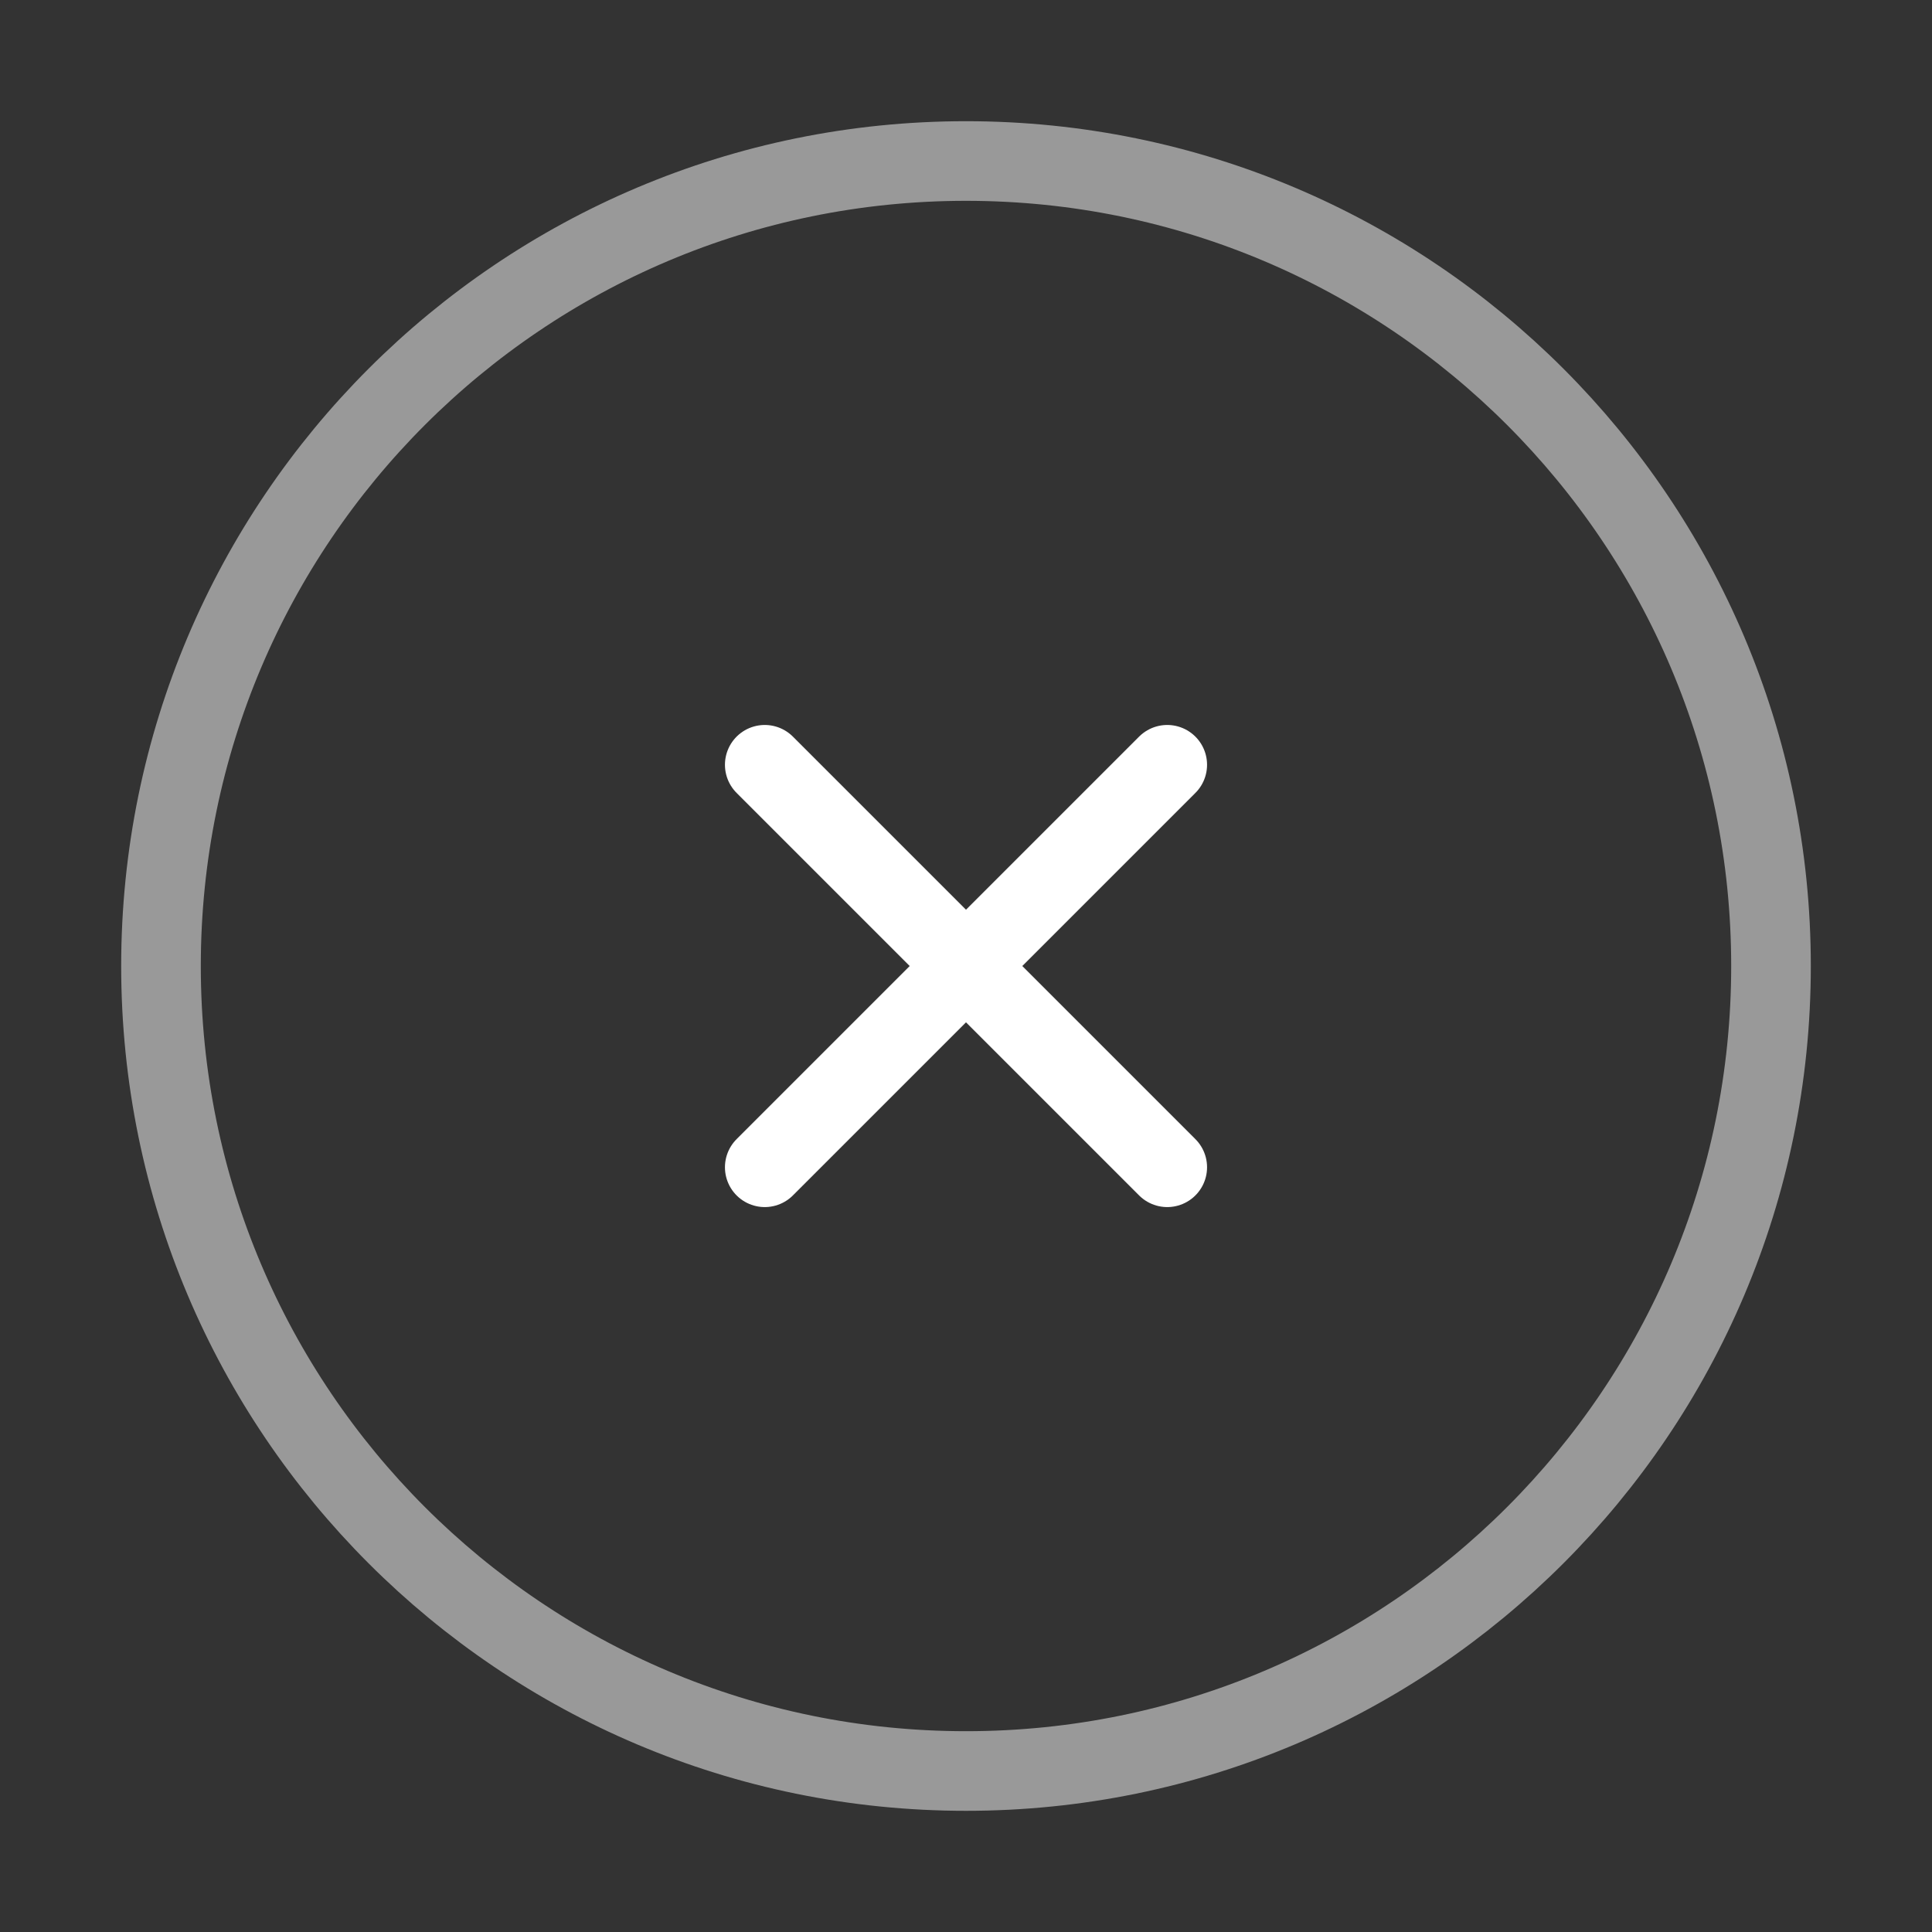
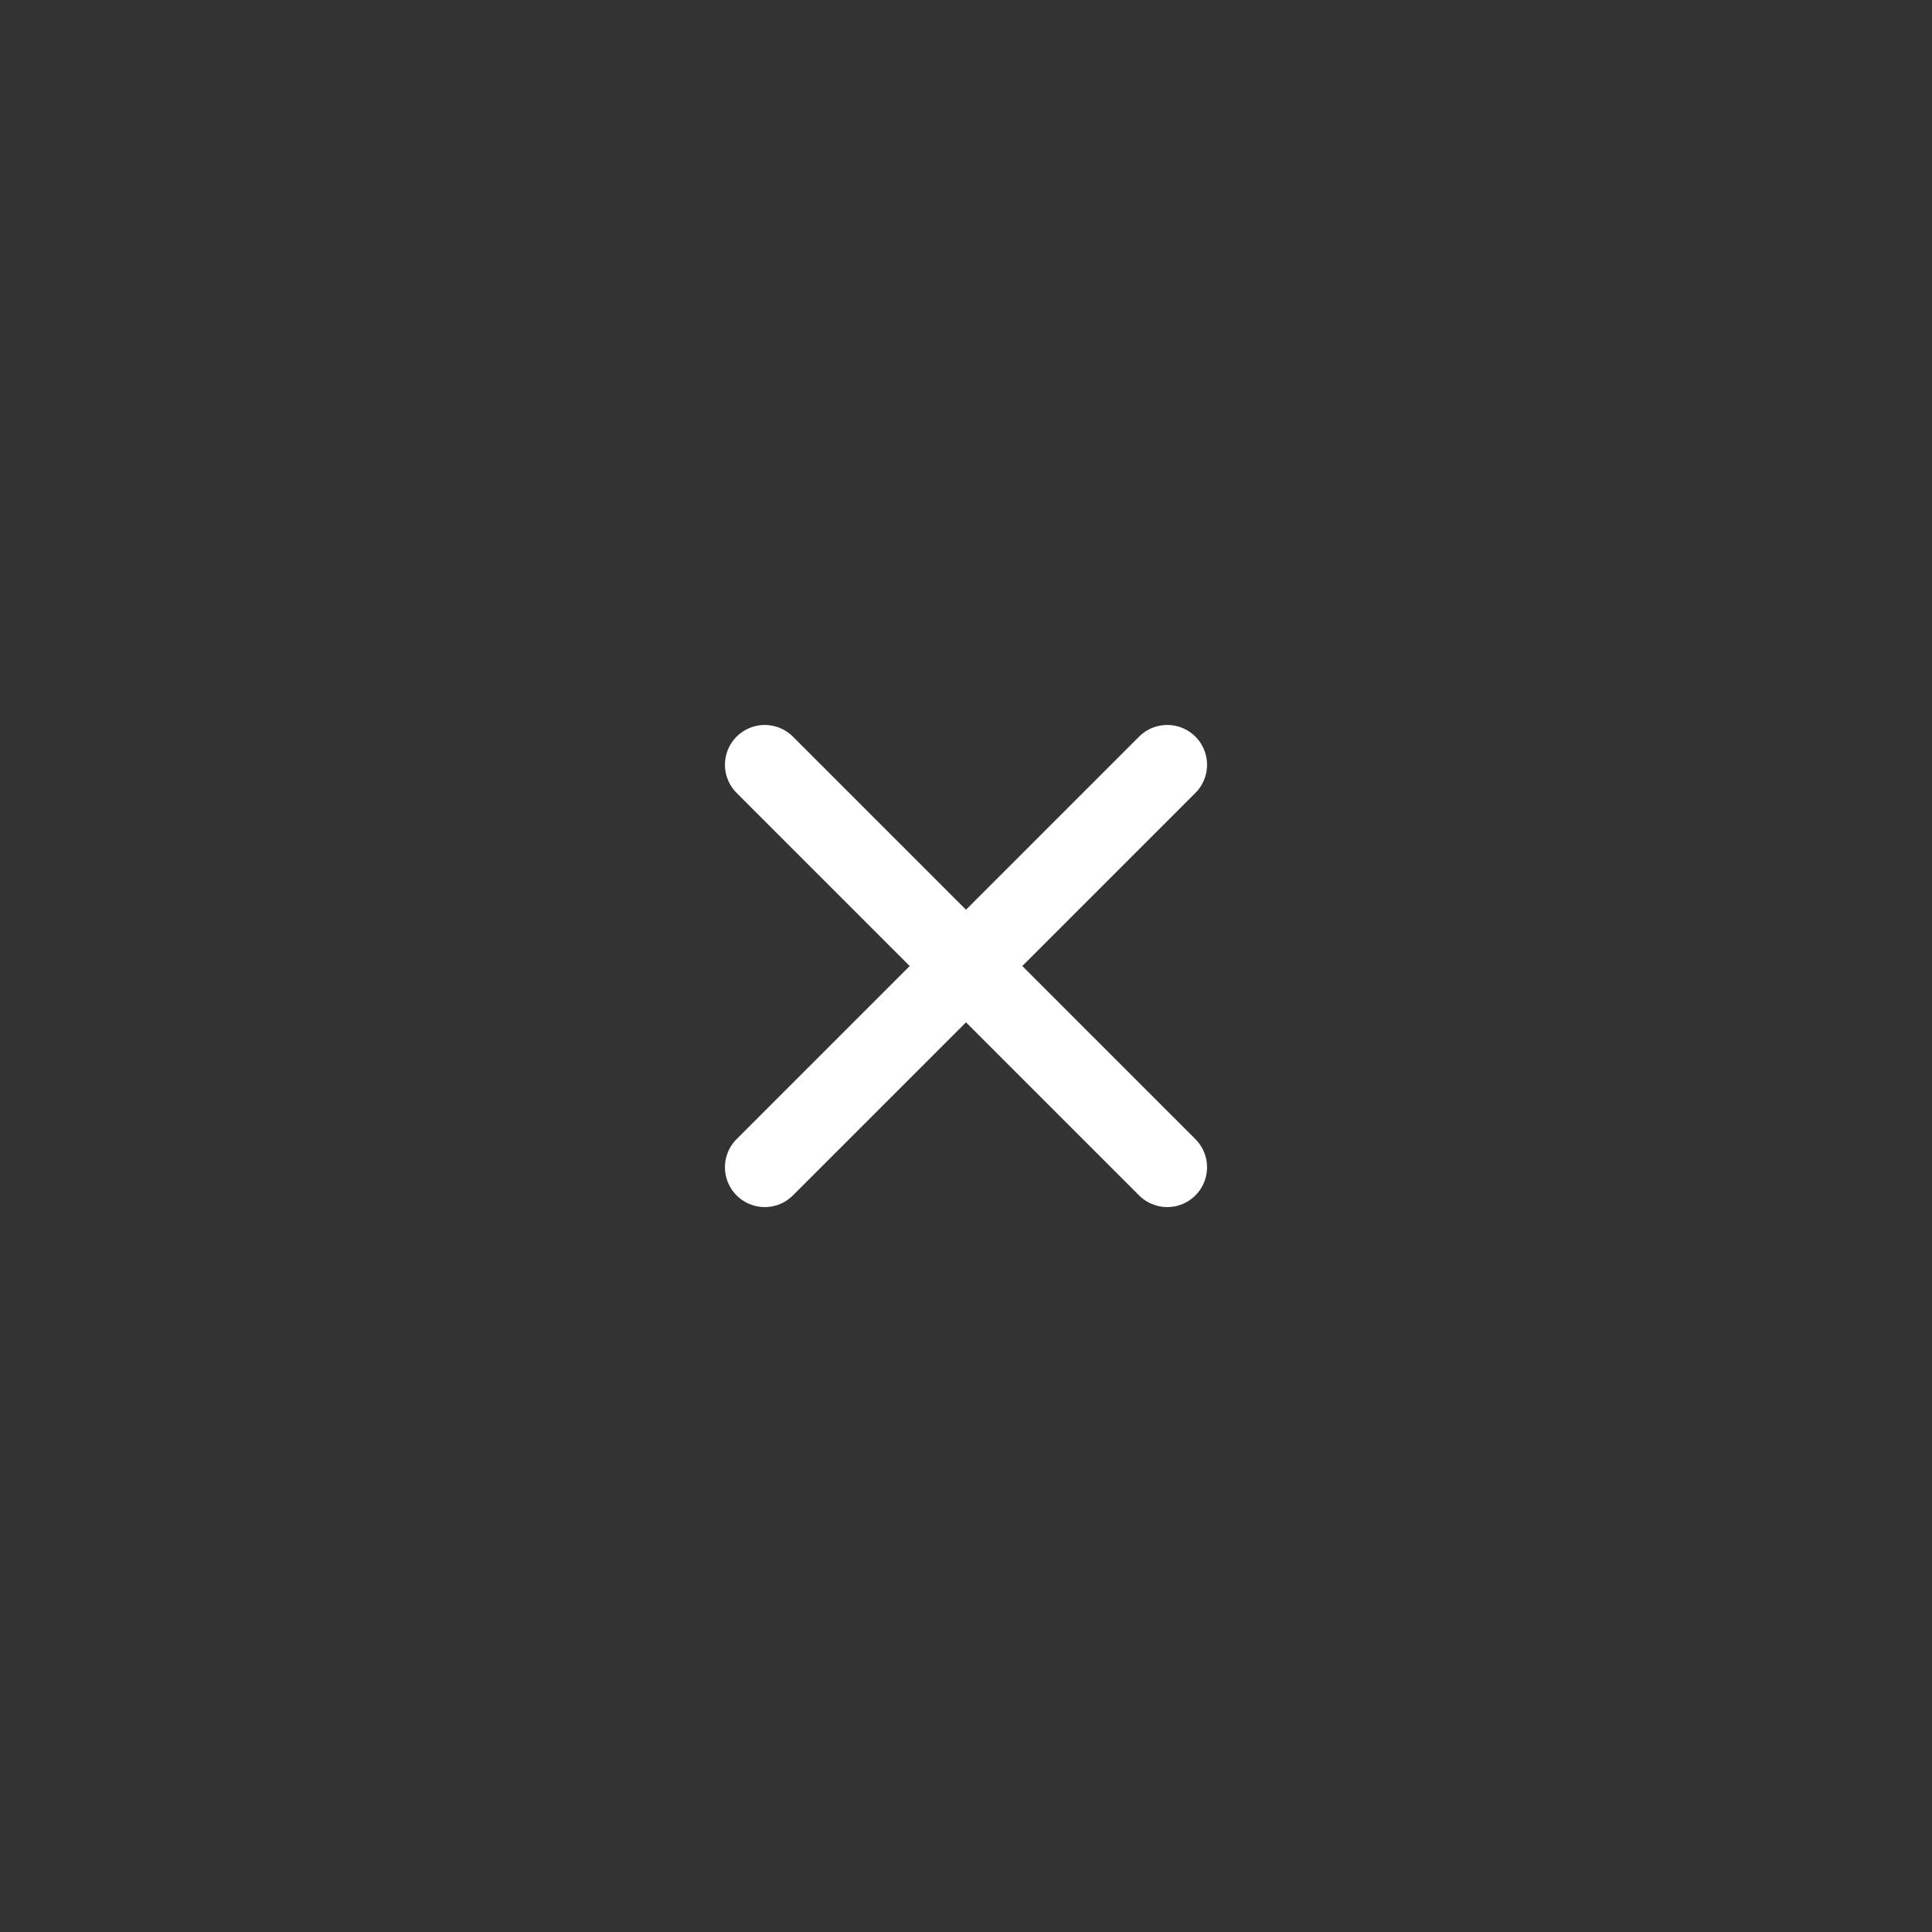
<svg xmlns="http://www.w3.org/2000/svg" width="91" height="91" viewBox="0 0 91 91" fill="none">
  <rect x="0" y="0" width="91" height="91" fill="#333333" stroke="none" />
-   <path opacity="0.5" d="M45.5 83.417C66.441 83.417 83.417 66.441 83.417 45.501C83.417 24.56 66.441 7.584 45.5 7.584C24.559 7.584 7.583 24.56 7.583 45.501C7.583 66.441 24.559 83.417 45.5 83.417Z" stroke="white" stroke-width="3.75" />
  <path d="M54.979 36.022L36.021 54.98M36.021 36.022L54.979 54.98" stroke="white" stroke-width="3.75" stroke-linecap="round" />
</svg>